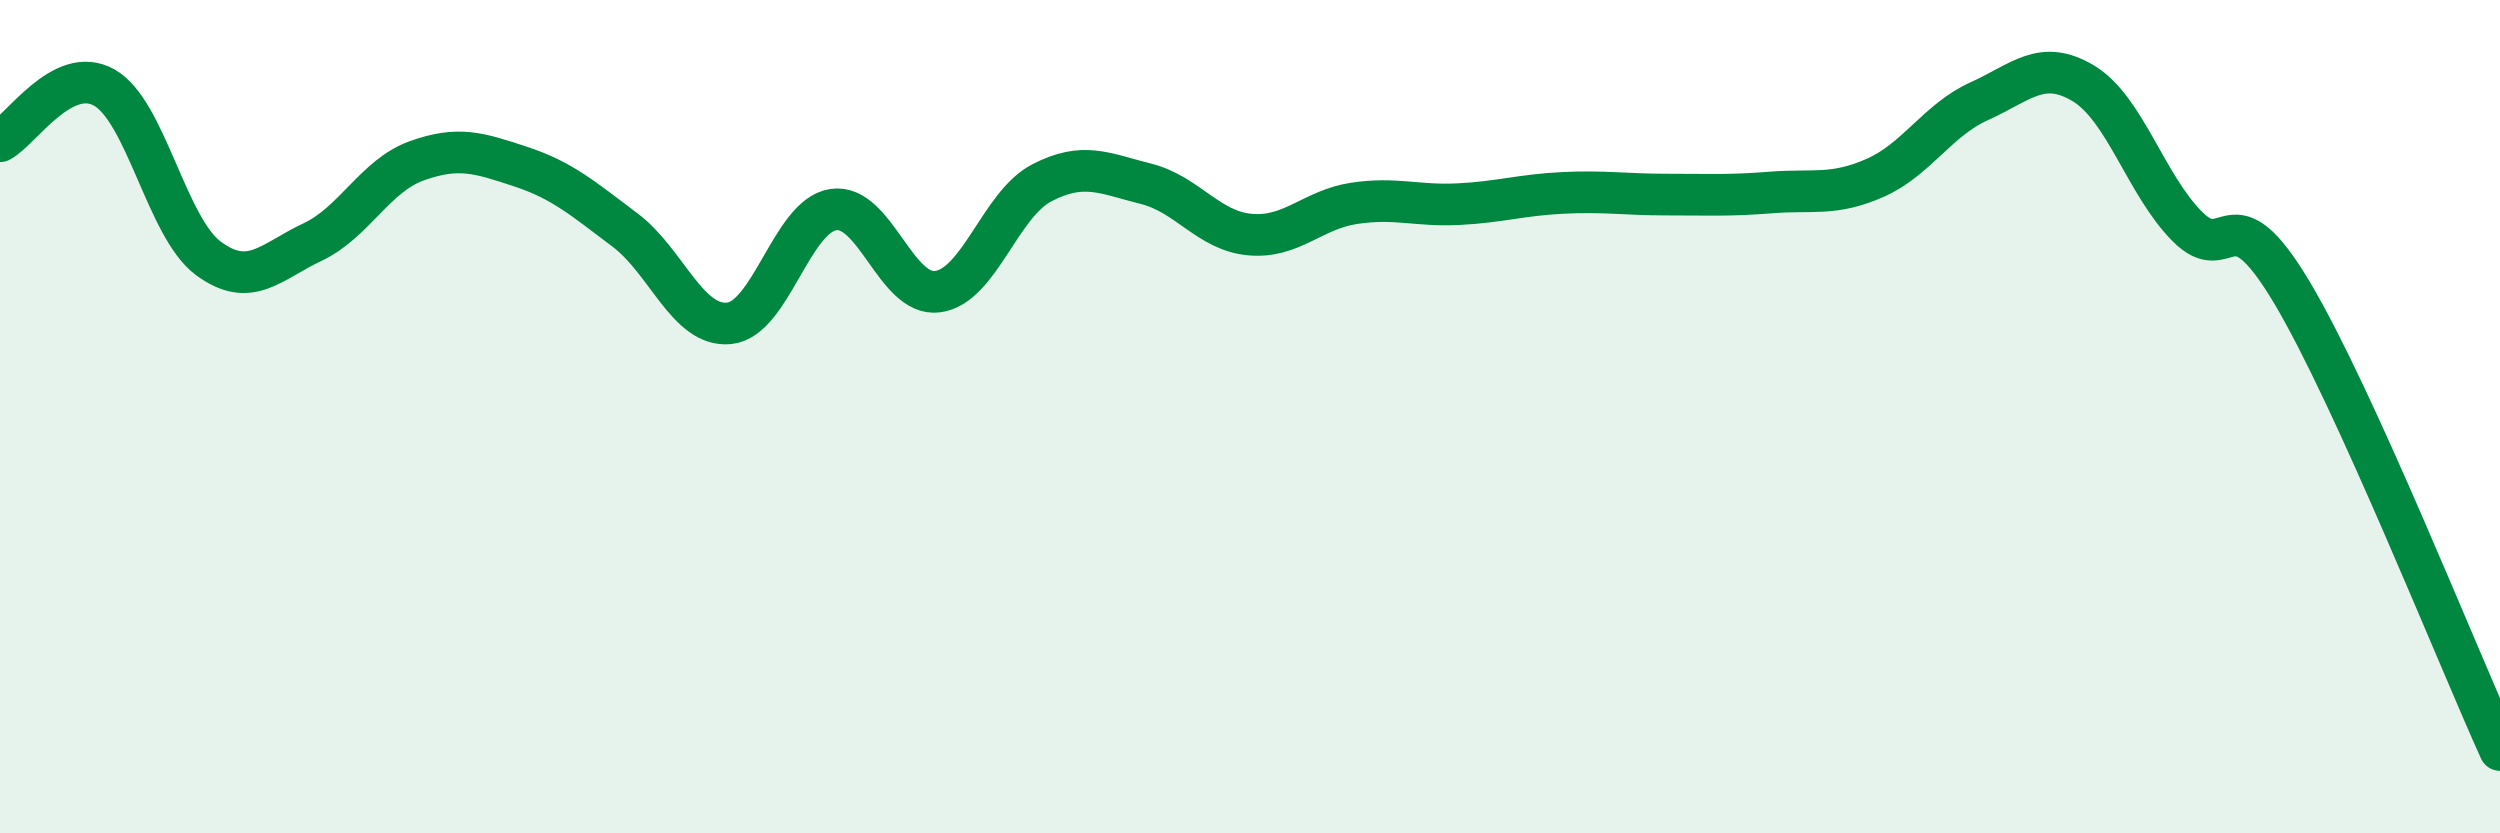
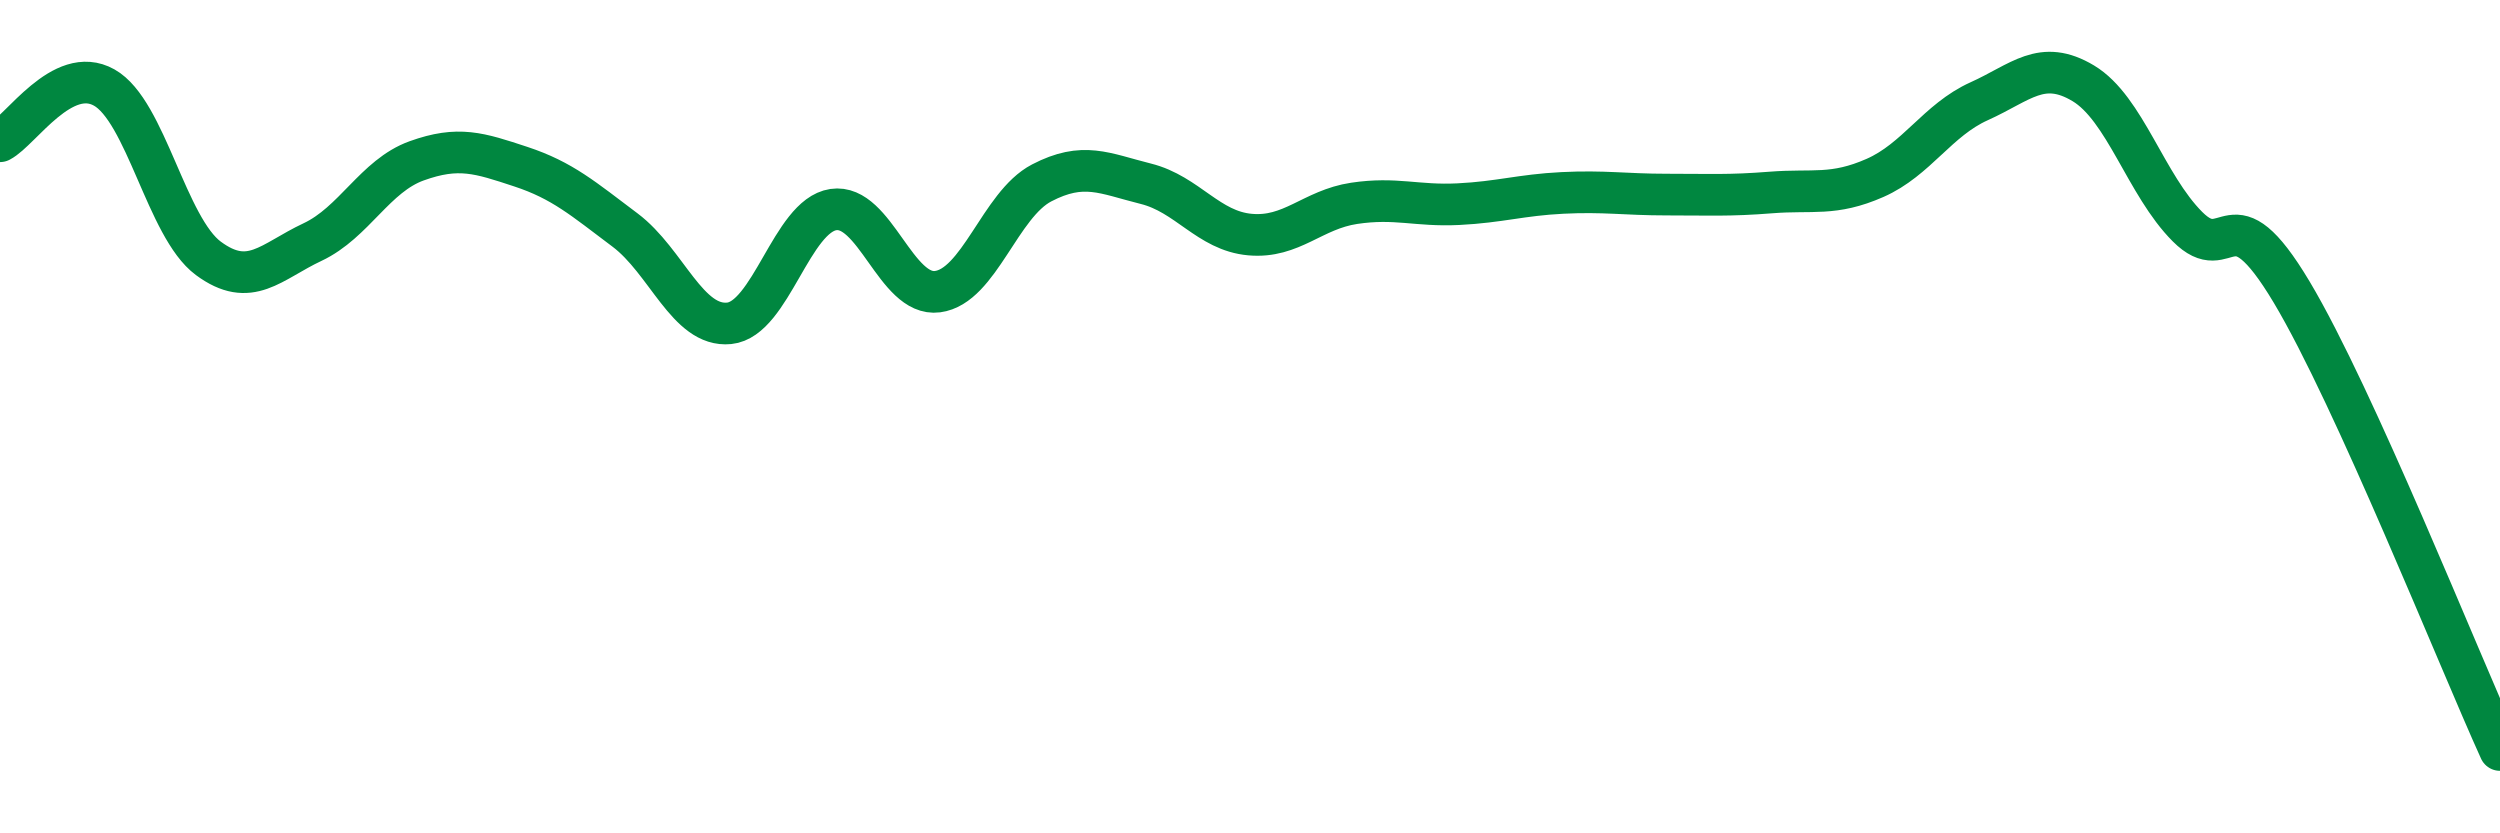
<svg xmlns="http://www.w3.org/2000/svg" width="60" height="20" viewBox="0 0 60 20">
-   <path d="M 0,3.39 C 0.5,3.13 1.5,1.54 2.5,2.1 C 3.5,2.66 4,5.46 5,6.2 C 6,6.94 6.5,6.28 7.5,5.81 C 8.5,5.34 9,4.22 10,3.86 C 11,3.5 11.5,3.67 12.5,4 C 13.5,4.33 14,4.77 15,5.52 C 16,6.27 16.5,7.86 17.5,7.76 C 18.5,7.66 19,5.18 20,5.03 C 21,4.88 21.5,7.13 22.5,7 C 23.5,6.87 24,4.91 25,4.39 C 26,3.87 26.5,4.16 27.5,4.41 C 28.5,4.66 29,5.54 30,5.63 C 31,5.72 31.5,5.03 32.5,4.88 C 33.5,4.73 34,4.95 35,4.9 C 36,4.85 36.5,4.68 37.5,4.63 C 38.5,4.58 39,4.67 40,4.67 C 41,4.67 41.5,4.7 42.5,4.62 C 43.5,4.54 44,4.71 45,4.27 C 46,3.83 46.5,2.88 47.5,2.43 C 48.5,1.98 49,1.4 50,2 C 51,2.6 51.5,4.44 52.5,5.44 C 53.5,6.44 53.5,4.5 55,7.01 C 56.5,9.52 59,15.8 60,18L60 20L0 20Z" fill="#008740" opacity="0.1" stroke-linecap="round" stroke-linejoin="round" />
  <path d="M 0,3.39 C 0.5,3.13 1.5,1.54 2.5,2.1 C 3.5,2.66 4,5.46 5,6.2 C 6,6.94 6.5,6.28 7.5,5.81 C 8.5,5.34 9,4.22 10,3.86 C 11,3.5 11.5,3.67 12.5,4 C 13.5,4.33 14,4.77 15,5.52 C 16,6.27 16.5,7.86 17.5,7.76 C 18.5,7.66 19,5.18 20,5.03 C 21,4.88 21.5,7.13 22.5,7 C 23.5,6.87 24,4.91 25,4.39 C 26,3.87 26.5,4.16 27.5,4.41 C 28.5,4.66 29,5.54 30,5.63 C 31,5.72 31.5,5.03 32.5,4.88 C 33.5,4.73 34,4.95 35,4.9 C 36,4.85 36.5,4.68 37.5,4.63 C 38.5,4.58 39,4.67 40,4.67 C 41,4.67 41.5,4.7 42.5,4.62 C 43.5,4.54 44,4.71 45,4.27 C 46,3.83 46.5,2.88 47.5,2.43 C 48.5,1.98 49,1.4 50,2 C 51,2.6 51.5,4.44 52.5,5.44 C 53.5,6.44 53.5,4.5 55,7.01 C 56.5,9.52 59,15.8 60,18" stroke="#008740" stroke-width="1" fill="none" stroke-linecap="round" stroke-linejoin="round" />
</svg>